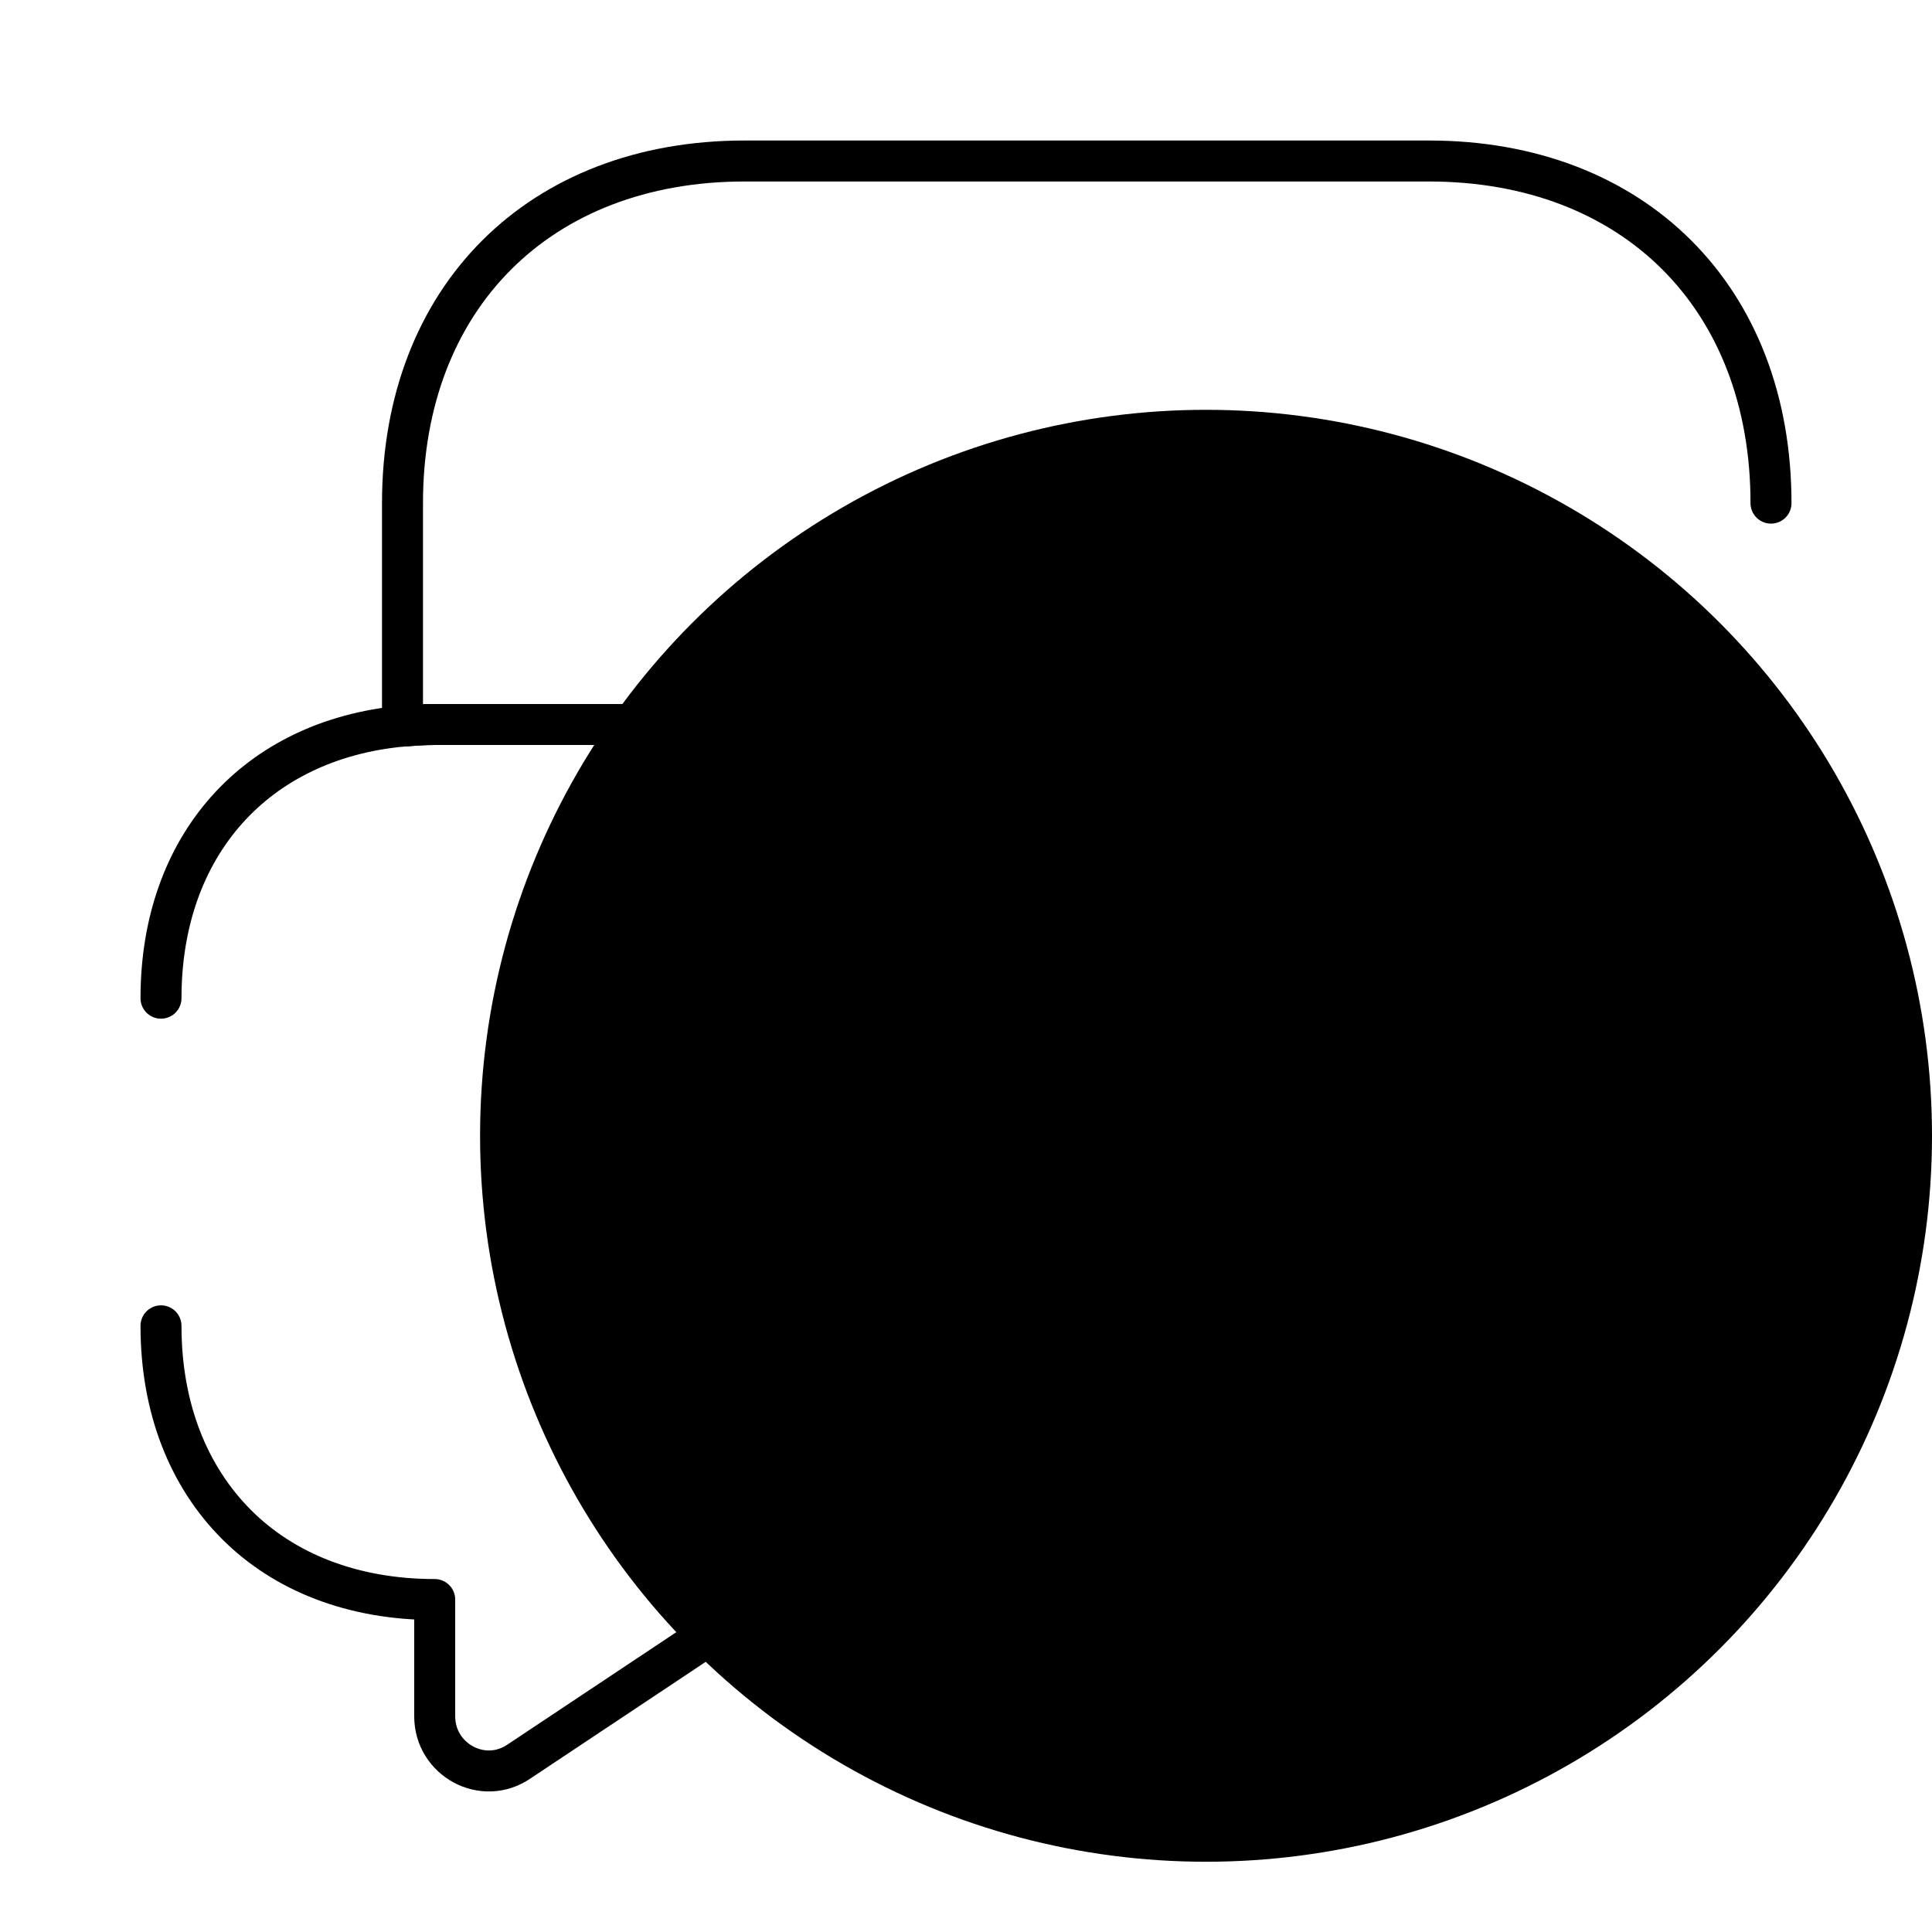
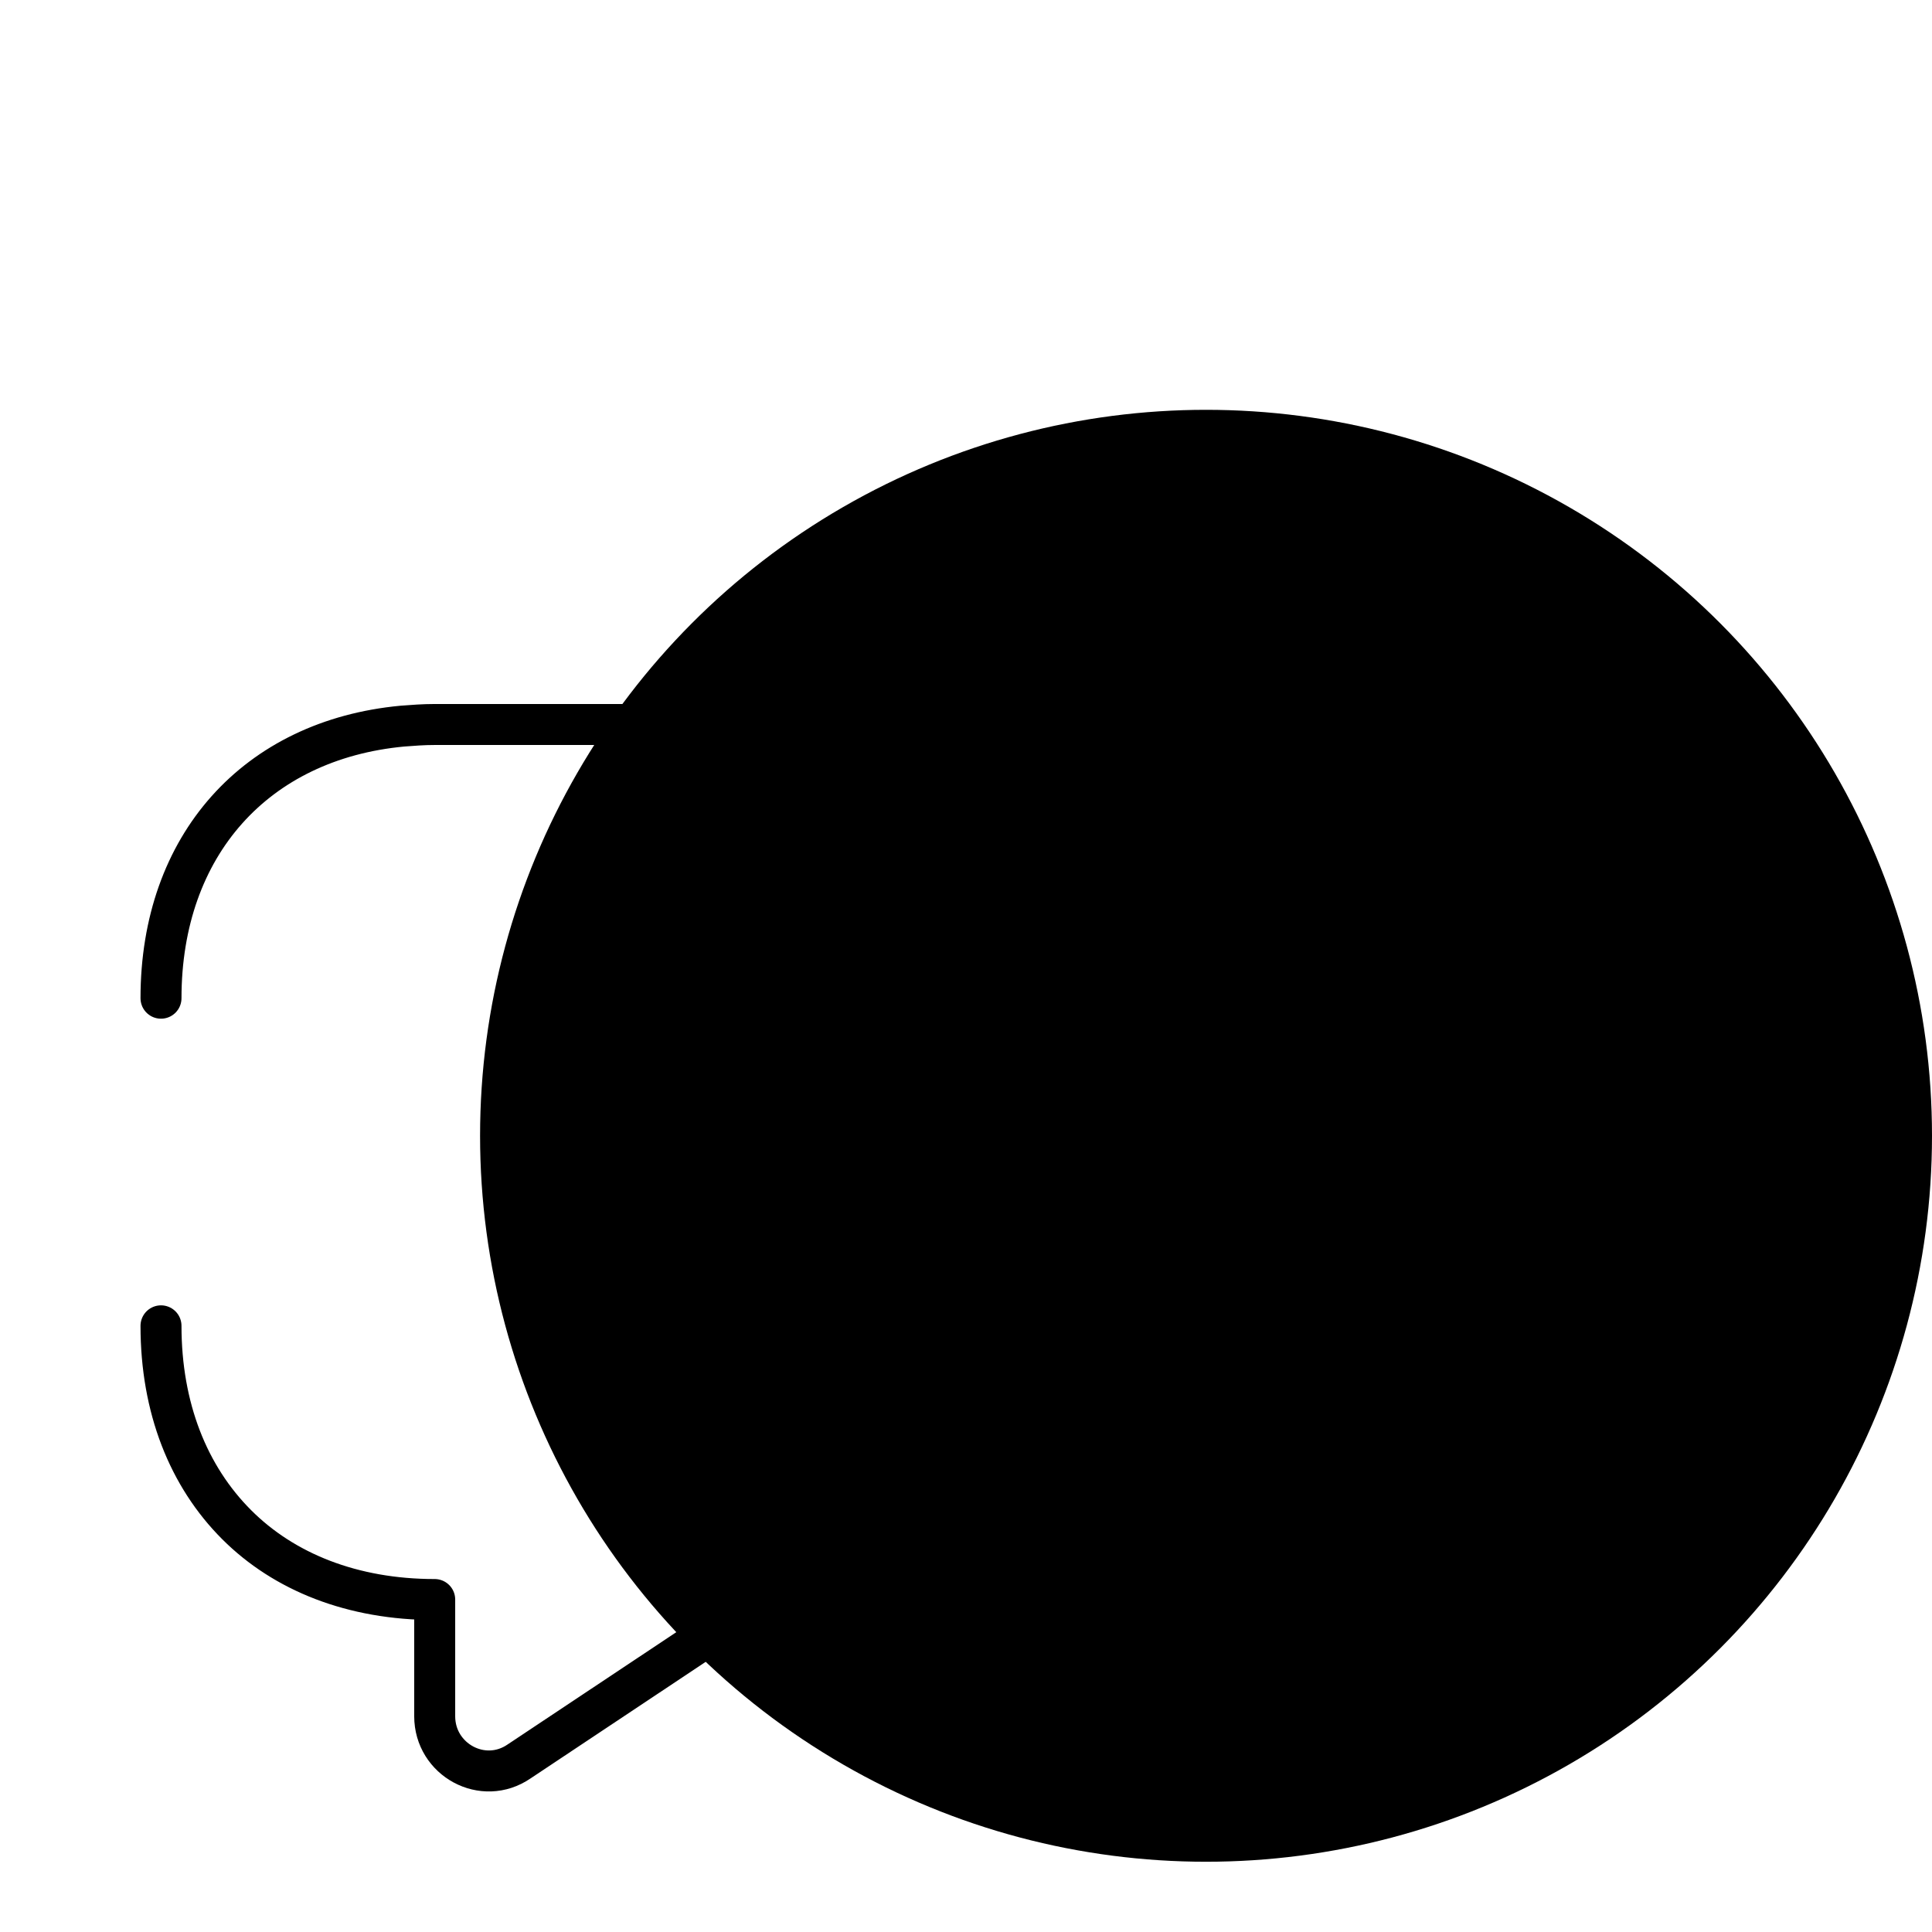
<svg xmlns="http://www.w3.org/2000/svg" width="165" height="165" viewBox="0 0 165 165" fill="none">
  <circle cx="103" cy="97" r="62" fill="#171717" style="fill:#171717;fill:color(display-p3 0.092 0.092 0.092);fill-opacity:1;" />
-   <path d="M151.25 68.2V78.031C151.25 86.762 148.363 94.119 143.206 99.206C138.119 104.362 130.762 107.25 122.031 107.25V119.694C122.031 124.369 116.806 127.187 112.956 124.575L106.288 120.175C106.906 118.044 107.181 115.706 107.181 113.231V85.25C107.181 71.225 97.831 61.875 83.806 61.875H37.125C36.163 61.875 35.269 61.944 34.375 62.013V42.969C34.375 25.438 46.062 13.75 63.594 13.75H122.031C139.562 13.75 151.25 25.438 151.25 42.969" stroke="#ED1C24" style="stroke:#ED1C24;stroke:color(display-p3 0.929 0.11 0.141);stroke-opacity:1;" stroke-width="3.5" stroke-miterlimit="10" stroke-linecap="round" stroke-linejoin="round" />
  <path d="M13.75 85.25C13.75 72.188 21.863 63.181 34.375 62.013C35.269 61.944 36.163 61.875 37.125 61.875H83.806C97.831 61.875 107.181 71.225 107.181 85.25V113.231C107.181 115.706 106.906 118.044 106.288 120.175C103.744 130.281 95.356 136.606 83.806 136.606H65.106L44.344 150.425C41.25 152.556 37.125 150.288 37.125 146.575V136.606C30.113 136.606 24.269 134.269 20.212 130.213C16.087 126.088 13.75 120.244 13.75 113.231" stroke="#ED1C24" style="stroke:#ED1C24;stroke:color(display-p3 0.929 0.11 0.141);stroke-opacity:1;" stroke-width="3.5" stroke-miterlimit="10" stroke-linecap="round" stroke-linejoin="round" />
</svg>